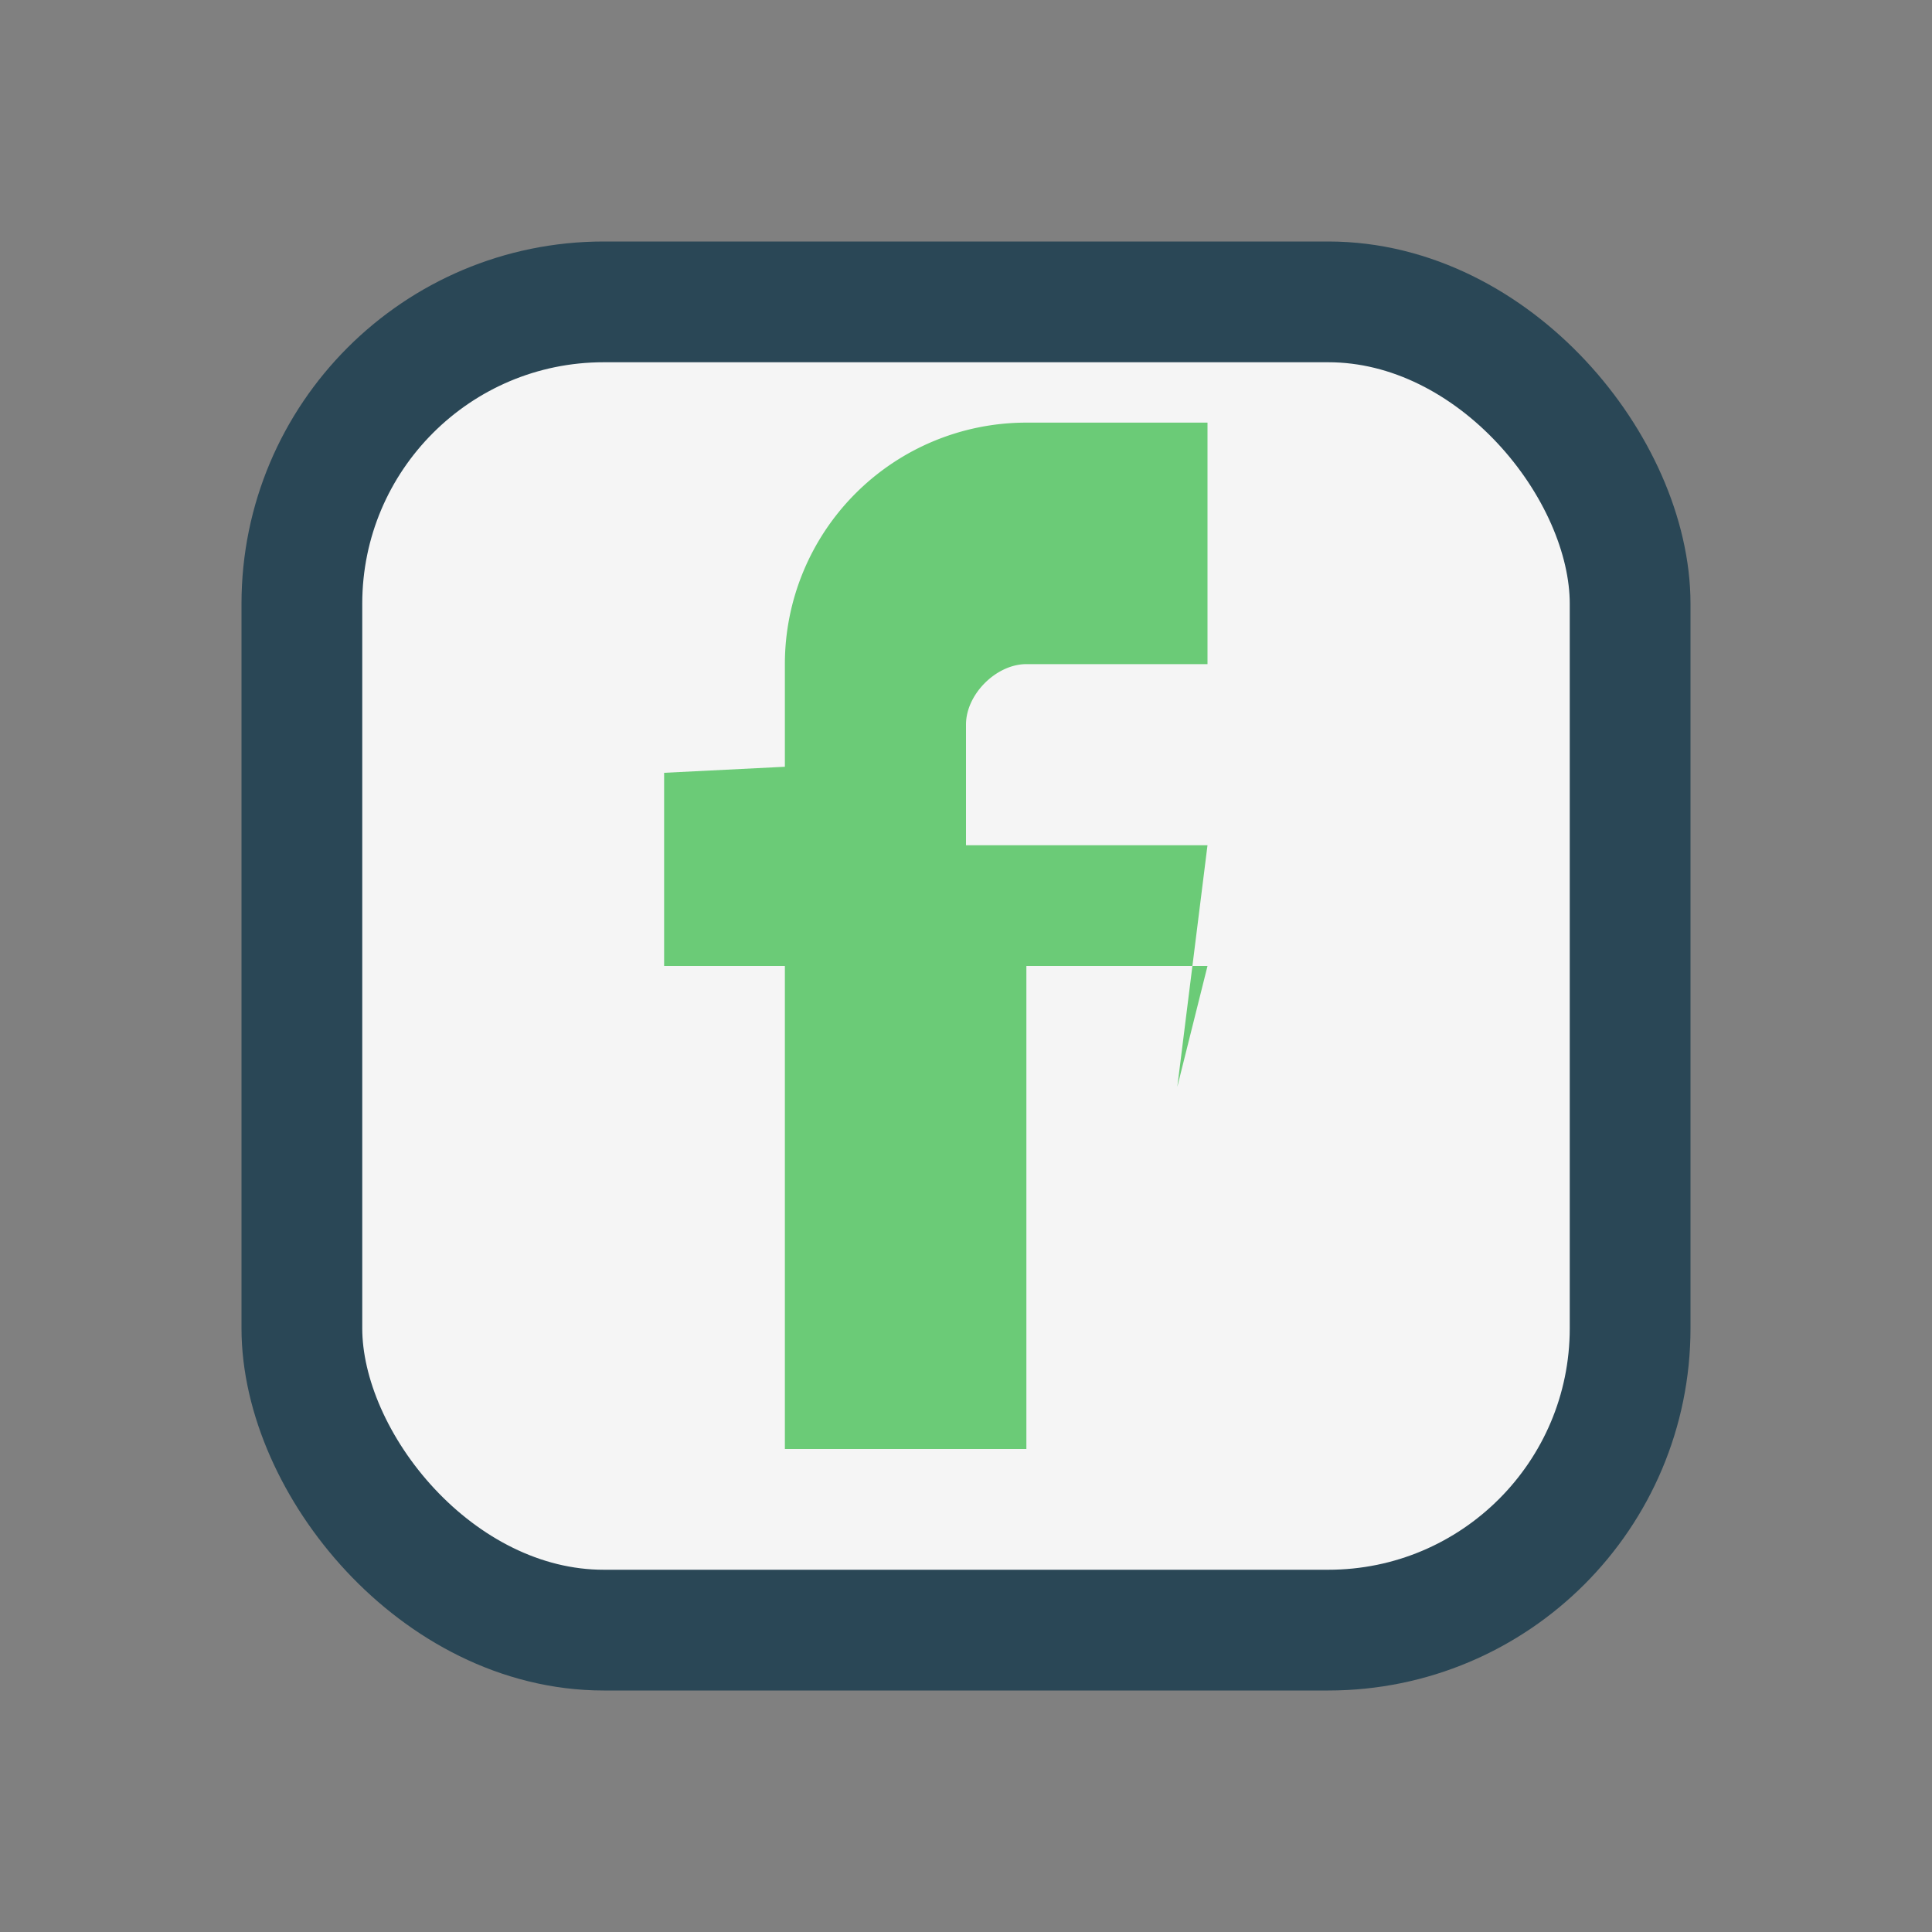
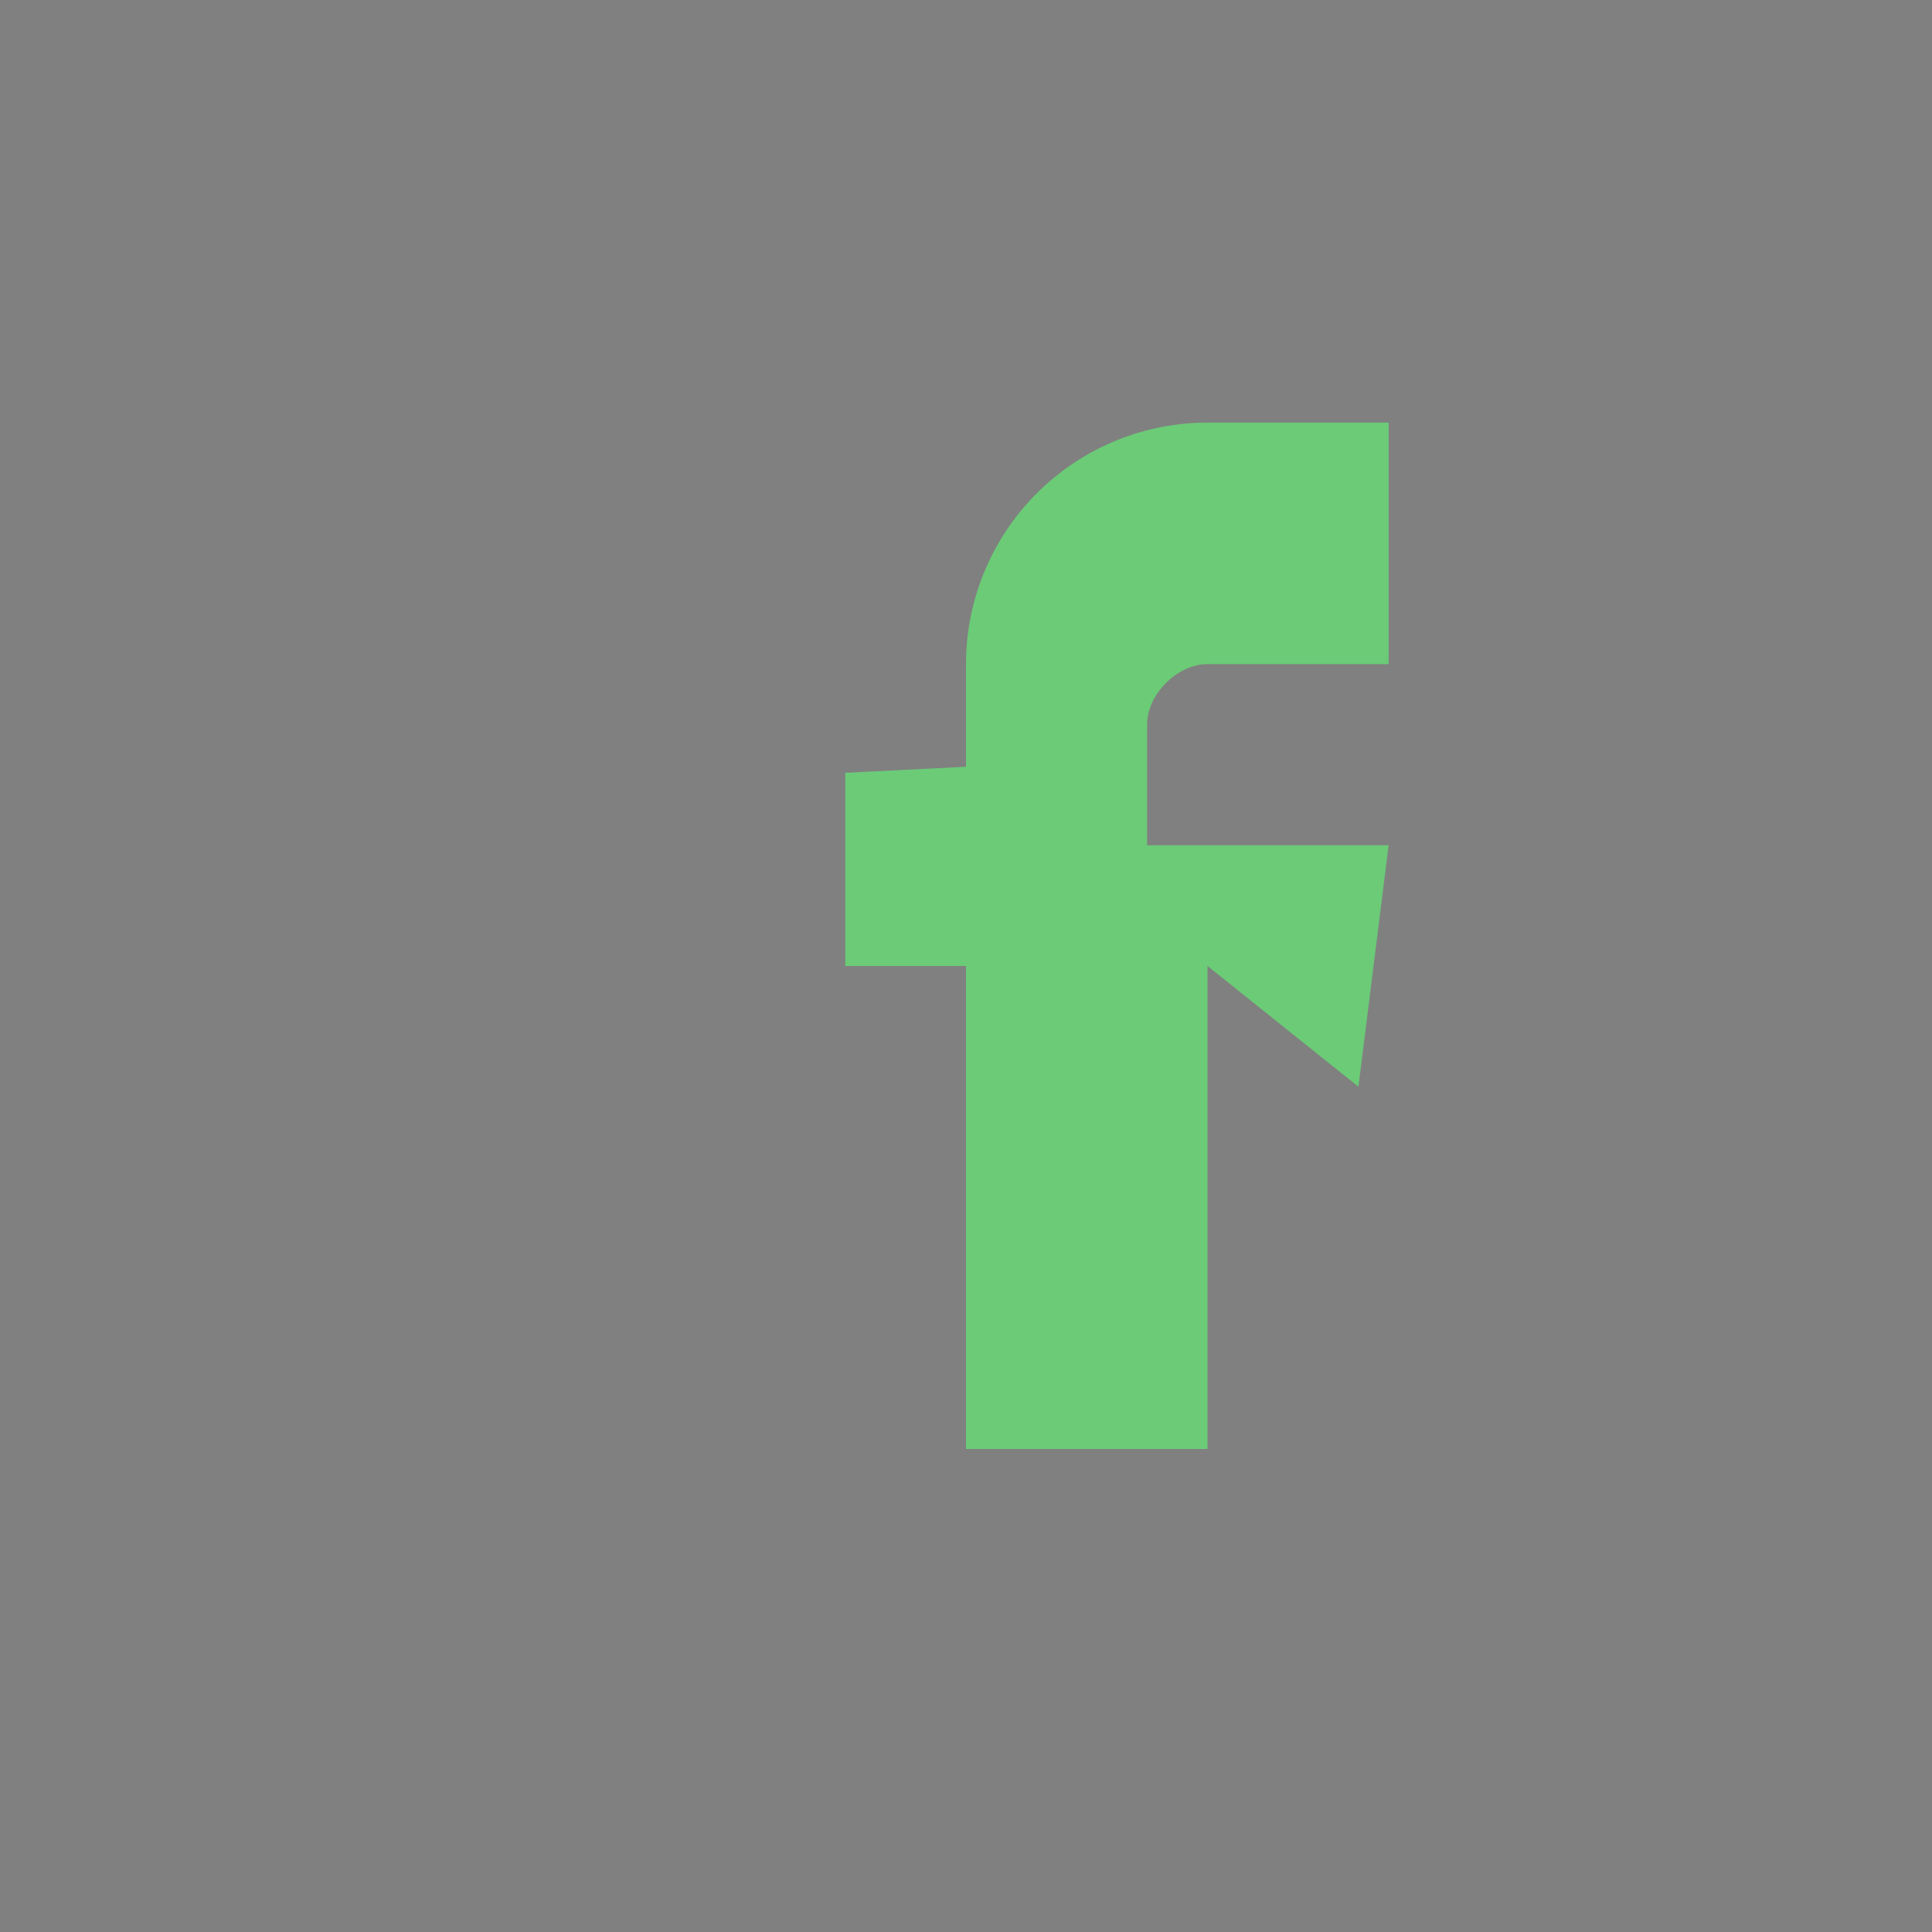
<svg xmlns="http://www.w3.org/2000/svg" width="32" height="32" viewBox="0 0 32 32">
  <rect x="0" y="0" width="32" height="32" fill="#808080" stroke="none" />
-   <rect x="5" y="5" width="22" height="22" rx="5" fill="#F5F5F5" stroke="#2A4756" stroke-width="2" />
-   <path d="M20 16h-3v8h-4v-8h-2v-3.2l2-.1V11a4 4 0 014-4h3v4h-3c-.5 0-1 .5-1 1v2h4l-.5 4z" fill="#6BCB77" />
+   <path d="M20 16v8h-4v-8h-2v-3.2l2-.1V11a4 4 0 014-4h3v4h-3c-.5 0-1 .5-1 1v2h4l-.5 4z" fill="#6BCB77" />
</svg>